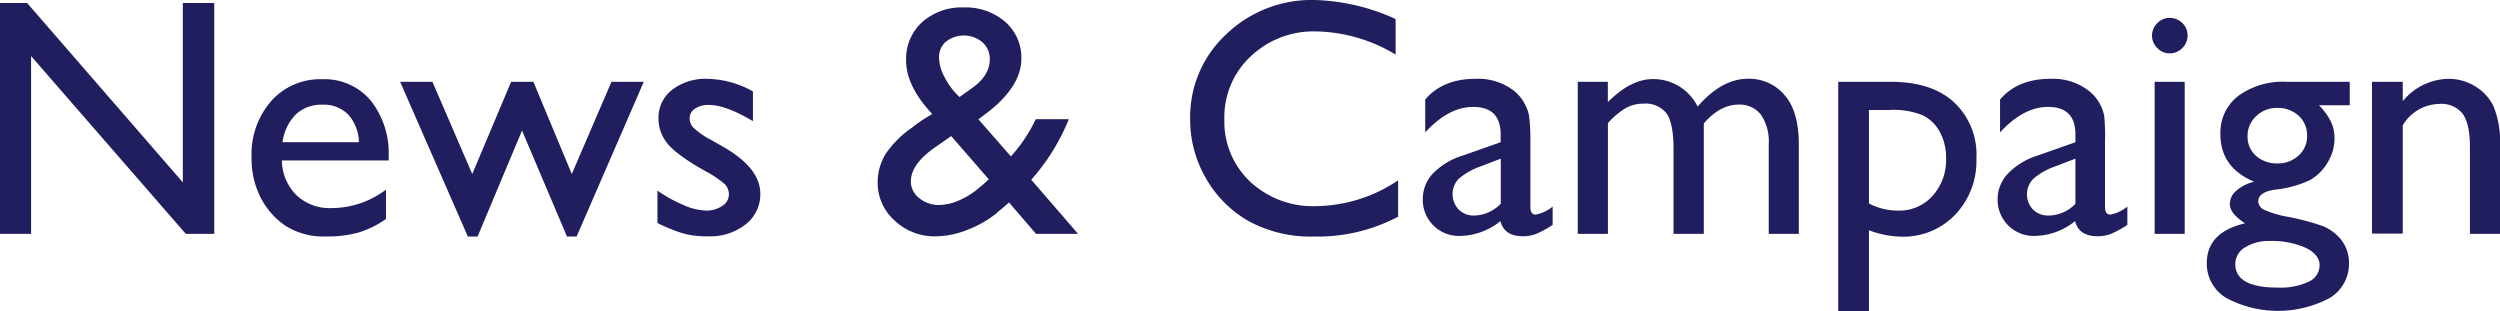
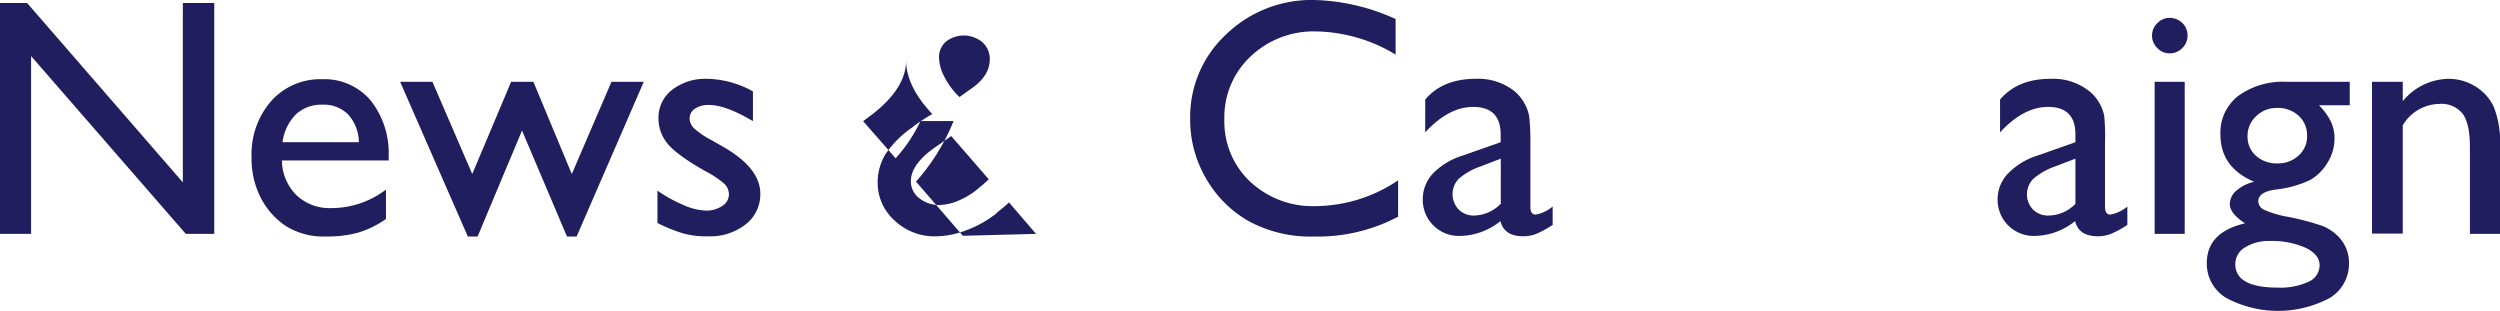
<svg xmlns="http://www.w3.org/2000/svg" viewBox="0 0 369.19 45.99">
  <defs>
    <style>.cls-1{fill:#201e5e;}</style>
  </defs>
  <title>news-campaign</title>
  <g id="レイヤー_2" data-name="レイヤー 2">
    <g id="デザイン">
      <path class="cls-1" d="M27,.44h4.64v34.1h-4.2L4.59,8.28V34.54H0V.44H4L27,26.93Z" />
      <path class="cls-1" d="M57.42,23.7H41.63a7.31,7.31,0,0,0,2.16,5.13,7.11,7.11,0,0,0,5.14,1.9A13.36,13.36,0,0,0,57,28v4.34a14.65,14.65,0,0,1-4.06,2,17.1,17.1,0,0,1-4.73.58,10.56,10.56,0,0,1-6-1.54,11.16,11.16,0,0,1-3.68-4.13,12.67,12.67,0,0,1-1.38-6,11.94,11.94,0,0,1,2.91-8.34,9.69,9.69,0,0,1,7.54-3.21,8.9,8.9,0,0,1,7.13,3.13,12.49,12.49,0,0,1,2.66,8.37ZM41.72,21H53a6.26,6.26,0,0,0-1.59-4.1,5.09,5.09,0,0,0-3.81-1.44,5.5,5.5,0,0,0-3.92,1.44A7.19,7.19,0,0,0,41.72,21Z" />
      <path class="cls-1" d="M90.3,12.08h4.77L85.15,34.93H83.73L77.09,19.28,70.53,34.93H69.09l-10-22.85h4.77L69.74,25.7l5.74-13.62h3.29L84.44,25.7Z" />
      <path class="cls-1" d="M97.09,32.93V28.15a20.67,20.67,0,0,0,3.85,2.13,8.87,8.87,0,0,0,3.31.82,4.17,4.17,0,0,0,2.39-.68,2,2,0,0,0,1-1.64,2.16,2.16,0,0,0-.65-1.62,14.8,14.8,0,0,0-2.79-1.87c-2.87-1.6-4.74-3-5.63-4.09a5.84,5.84,0,0,1-1.33-3.7,5.18,5.18,0,0,1,2-4.22,8,8,0,0,1,5.18-1.64,14.3,14.3,0,0,1,6.77,1.86v4.39q-4-2.38-6.47-2.39a3.56,3.56,0,0,0-2.09.55,1.69,1.69,0,0,0-.79,1.45,2.13,2.13,0,0,0,.71,1.5,12.37,12.37,0,0,0,2.53,1.7l1.59.91q5.61,3.16,5.61,7a5.59,5.59,0,0,1-2.16,4.52,8.47,8.47,0,0,1-5.55,1.77A13.25,13.25,0,0,1,101,34.5,22.87,22.87,0,0,1,97.09,32.93Z" />
-       <path class="cls-1" d="M153,34.54l-4-4.65a21.4,21.4,0,0,1-1.76,1.49l0,.05a15.79,15.79,0,0,1-4.28,2.47,12.87,12.87,0,0,1-4.81,1,8.52,8.52,0,0,1-6-2.3A7.45,7.45,0,0,1,129.61,27a8,8,0,0,1,1.21-4.32,15,15,0,0,1,4-3.93l.07-.08a25.91,25.91,0,0,1,2.78-1.83c-2.57-2.75-3.86-5.38-3.86-7.91a7.33,7.33,0,0,1,2.37-5.66,8.74,8.74,0,0,1,6.16-2.17,8.88,8.88,0,0,1,6.1,2.12,7,7,0,0,1,2.39,5.43q0,4.47-6,8.7l-.34.27,4.8,5.48a23.13,23.13,0,0,0,3.67-5.5h4.88a30.71,30.71,0,0,1-5.55,8.94l6.92,8Zm-8.08-7.06,1.1-1-5.55-6.39-2.15,1.51q-3.81,2.56-3.81,5.2a3.12,3.12,0,0,0,1.25,2.47,4.58,4.58,0,0,0,3,1,7.63,7.63,0,0,0,3.09-.78A11.46,11.46,0,0,0,144.88,27.48ZM141.7,14.33,143.56,13q2.61-1.85,2.61-4.26a3.28,3.28,0,0,0-1.09-2.5,4.28,4.28,0,0,0-5.41-.07,3,3,0,0,0-1,2.32,6.35,6.35,0,0,0,.83,2.92A10.56,10.56,0,0,0,141.7,14.33Z" />
+       <path class="cls-1" d="M153,34.54l-4-4.65a21.4,21.4,0,0,1-1.76,1.49l0,.05a15.79,15.79,0,0,1-4.28,2.47,12.87,12.87,0,0,1-4.81,1,8.52,8.52,0,0,1-6-2.3A7.45,7.45,0,0,1,129.61,27a8,8,0,0,1,1.21-4.32,15,15,0,0,1,4-3.93l.07-.08a25.91,25.91,0,0,1,2.78-1.83c-2.57-2.75-3.86-5.38-3.86-7.91q0,4.47-6,8.7l-.34.27,4.8,5.48a23.13,23.13,0,0,0,3.67-5.5h4.88a30.71,30.71,0,0,1-5.55,8.94l6.92,8Zm-8.08-7.06,1.1-1-5.55-6.39-2.15,1.51q-3.81,2.56-3.81,5.2a3.12,3.12,0,0,0,1.25,2.47,4.58,4.58,0,0,0,3,1,7.63,7.63,0,0,0,3.09-.78A11.46,11.46,0,0,0,144.88,27.48ZM141.7,14.33,143.56,13q2.61-1.85,2.61-4.26a3.28,3.28,0,0,0-1.09-2.5,4.28,4.28,0,0,0-5.41-.07,3,3,0,0,0-1,2.32,6.35,6.35,0,0,0,.83,2.92A10.56,10.56,0,0,0,141.7,14.33Z" />
      <path class="cls-1" d="M206.47,26.63V32a25.42,25.42,0,0,1-12.4,2.93,19.15,19.15,0,0,1-9.7-2.29,16.84,16.84,0,0,1-6.29-6.33,17.11,17.11,0,0,1-2.32-8.71,16.63,16.63,0,0,1,5.31-12.52A18.19,18.19,0,0,1,194.16,0,30.78,30.78,0,0,1,206.1,2.81V8.06a23.48,23.48,0,0,0-11.69-3.42,13.5,13.5,0,0,0-9.73,3.7,12.26,12.26,0,0,0-3.87,9.26,12.17,12.17,0,0,0,3.81,9.23,13.56,13.56,0,0,0,9.74,3.61A22.1,22.1,0,0,0,206.47,26.63Z" />
      <path class="cls-1" d="M226,21v9.55q0,1.14.78,1.14a5.45,5.45,0,0,0,2.51-1.19v2.71a15,15,0,0,1-2.43,1.33,5.39,5.39,0,0,1-1.91.35c-1.91,0-3-.75-3.37-2.24a9.7,9.7,0,0,1-6,2.19,5.32,5.32,0,0,1-5.47-5.44,5.52,5.52,0,0,1,1.52-3.8A10.41,10.41,0,0,1,215.92,23l5.69-2V19.85c0-2.71-1.36-4.06-4.06-4.06-2.42,0-4.78,1.26-7.08,3.76V14.7q2.59-3.06,7.45-3.06a8.58,8.58,0,0,1,5.83,1.91,6.05,6.05,0,0,1,1.32,1.62,6,6,0,0,1,.75,2A30.87,30.87,0,0,1,226,21Zm-4.37,9.06V23.43l-3,1.15a9.87,9.87,0,0,0-3.21,1.82,3.29,3.29,0,0,0,0,4.55,3.12,3.12,0,0,0,2.31.88A5.62,5.62,0,0,0,221.61,30.1Z" />
-       <path class="cls-1" d="M251.61,18.23V34.54h-4.47V22c0-2.49-.33-4.22-1-5.21a3.92,3.92,0,0,0-3.49-1.48,5.24,5.24,0,0,0-2.55.64,11.21,11.21,0,0,0-2.65,2.24V34.54H233V12.08h4.44v3c2.26-2.27,4.48-3.4,6.64-3.4a7.29,7.29,0,0,1,6.62,4.06c2.37-2.74,4.86-4.11,7.44-4.11a6.87,6.87,0,0,1,5.39,2.4c1.4,1.59,2.11,4,2.11,7.3V34.54h-4.44V21.24a7,7,0,0,0-1.15-4.3,3.94,3.94,0,0,0-3.3-1.49C254.92,15.45,253.21,16.38,251.61,18.23Z" />
-       <path class="cls-1" d="M271.46,46V12.08h7.78q6,0,9.3,3a10.59,10.59,0,0,1,3.33,8.32,11.49,11.49,0,0,1-3.13,8.3,10.6,10.6,0,0,1-8,3.25A14.09,14.09,0,0,1,276,34V46Zm7.68-29.76H276V30.05a9.25,9.25,0,0,0,4.29,1.05,6.58,6.58,0,0,0,5.1-2.17,7.94,7.94,0,0,0,2-5.59,7.87,7.87,0,0,0-.94-3.88A5.68,5.68,0,0,0,283.88,17,11.48,11.48,0,0,0,279.14,16.23Z" />
      <path class="cls-1" d="M310.86,21v9.55c0,.76.26,1.14.79,1.14a5.45,5.45,0,0,0,2.51-1.19v2.71a15,15,0,0,1-2.43,1.33,5.4,5.4,0,0,1-1.92.35c-1.9,0-3-.75-3.37-2.24a9.66,9.66,0,0,1-6,2.19A5.32,5.32,0,0,1,295,29.44a5.47,5.47,0,0,1,1.52-3.8A10.35,10.35,0,0,1,300.81,23l5.68-2V19.85q0-4.07-4.05-4.06c-2.42,0-4.78,1.26-7.08,3.76V14.7q2.59-3.06,7.45-3.06a8.58,8.58,0,0,1,5.83,1.91A6.05,6.05,0,0,1,310,15.17a6,6,0,0,1,.75,2A31.52,31.52,0,0,1,310.86,21Zm-4.37,9.06V23.43l-3,1.15a9.87,9.87,0,0,0-3.21,1.82,3.26,3.26,0,0,0-.05,4.55,3.11,3.11,0,0,0,2.3.88A5.59,5.59,0,0,0,306.49,30.1Z" />
      <path class="cls-1" d="M320.39,2.64a2.64,2.64,0,0,1,1.88.75,2.51,2.51,0,0,1,.78,1.86,2.53,2.53,0,0,1-.78,1.85,2.58,2.58,0,0,1-1.88.78,2.45,2.45,0,0,1-1.81-.79,2.54,2.54,0,0,1-.78-1.84,2.52,2.52,0,0,1,.78-1.82A2.45,2.45,0,0,1,320.39,2.64Zm-2.2,9.44h4.44V34.54h-4.44Z" />
      <path class="cls-1" d="M327.9,19.85a6.86,6.86,0,0,1,2.63-5.68,11.22,11.22,0,0,1,7.16-2.09H347v3.47h-4.54A9.18,9.18,0,0,1,344.24,18a5.89,5.89,0,0,1,.51,2.51,6.69,6.69,0,0,1-1,3.46,7.07,7.07,0,0,1-2.58,2.6A15.82,15.82,0,0,1,336,28c-1.68.24-2.51.82-2.51,1.73a1.46,1.46,0,0,0,.94,1.28,14.5,14.5,0,0,0,3.4,1,36.7,36.7,0,0,1,5.31,1.42,7,7,0,0,1,2.14,1.46,5.53,5.53,0,0,1,1.61,4,5.88,5.88,0,0,1-2.84,5.11,16.26,16.26,0,0,1-15.29,0,5.9,5.9,0,0,1-2.87-5.14q0-4.56,5.64-5.88c-1.5-1-2.24-1.91-2.24-2.85a2.62,2.62,0,0,1,1-2,6.05,6.05,0,0,1,2.6-1.29Q327.91,24.75,327.9,19.85Zm7.3,15.74a6.54,6.54,0,0,0-3.67.95A2.86,2.86,0,0,0,330.1,39c0,2.31,2.09,3.47,6.25,3.47a9.84,9.84,0,0,0,4.58-.87,2.67,2.67,0,0,0,1.62-2.45c0-1-.68-1.89-2.05-2.55A12.2,12.2,0,0,0,335.2,35.59Zm1.05-19.65a4.27,4.27,0,0,0-3.07,1.22,3.9,3.9,0,0,0-1.27,2.93A3.71,3.71,0,0,0,333.15,23a4.52,4.52,0,0,0,3.15,1.13,4.42,4.42,0,0,0,3.14-1.16A3.75,3.75,0,0,0,340.7,20a3.85,3.85,0,0,0-1.27-2.93A4.52,4.52,0,0,0,336.25,15.94Z" />
      <path class="cls-1" d="M354.83,12.08v2.86a8.94,8.94,0,0,1,6.77-3.3,7.45,7.45,0,0,1,3.9,1.09,7.07,7.07,0,0,1,2.75,3,14.18,14.18,0,0,1,.94,6V34.54h-4.44V21.75q0-3.43-1.05-4.92a4,4,0,0,0-3.52-1.48,6.41,6.41,0,0,0-5.35,3.15v16h-4.54V12.08Z" />
    </g>
  </g>
</svg>